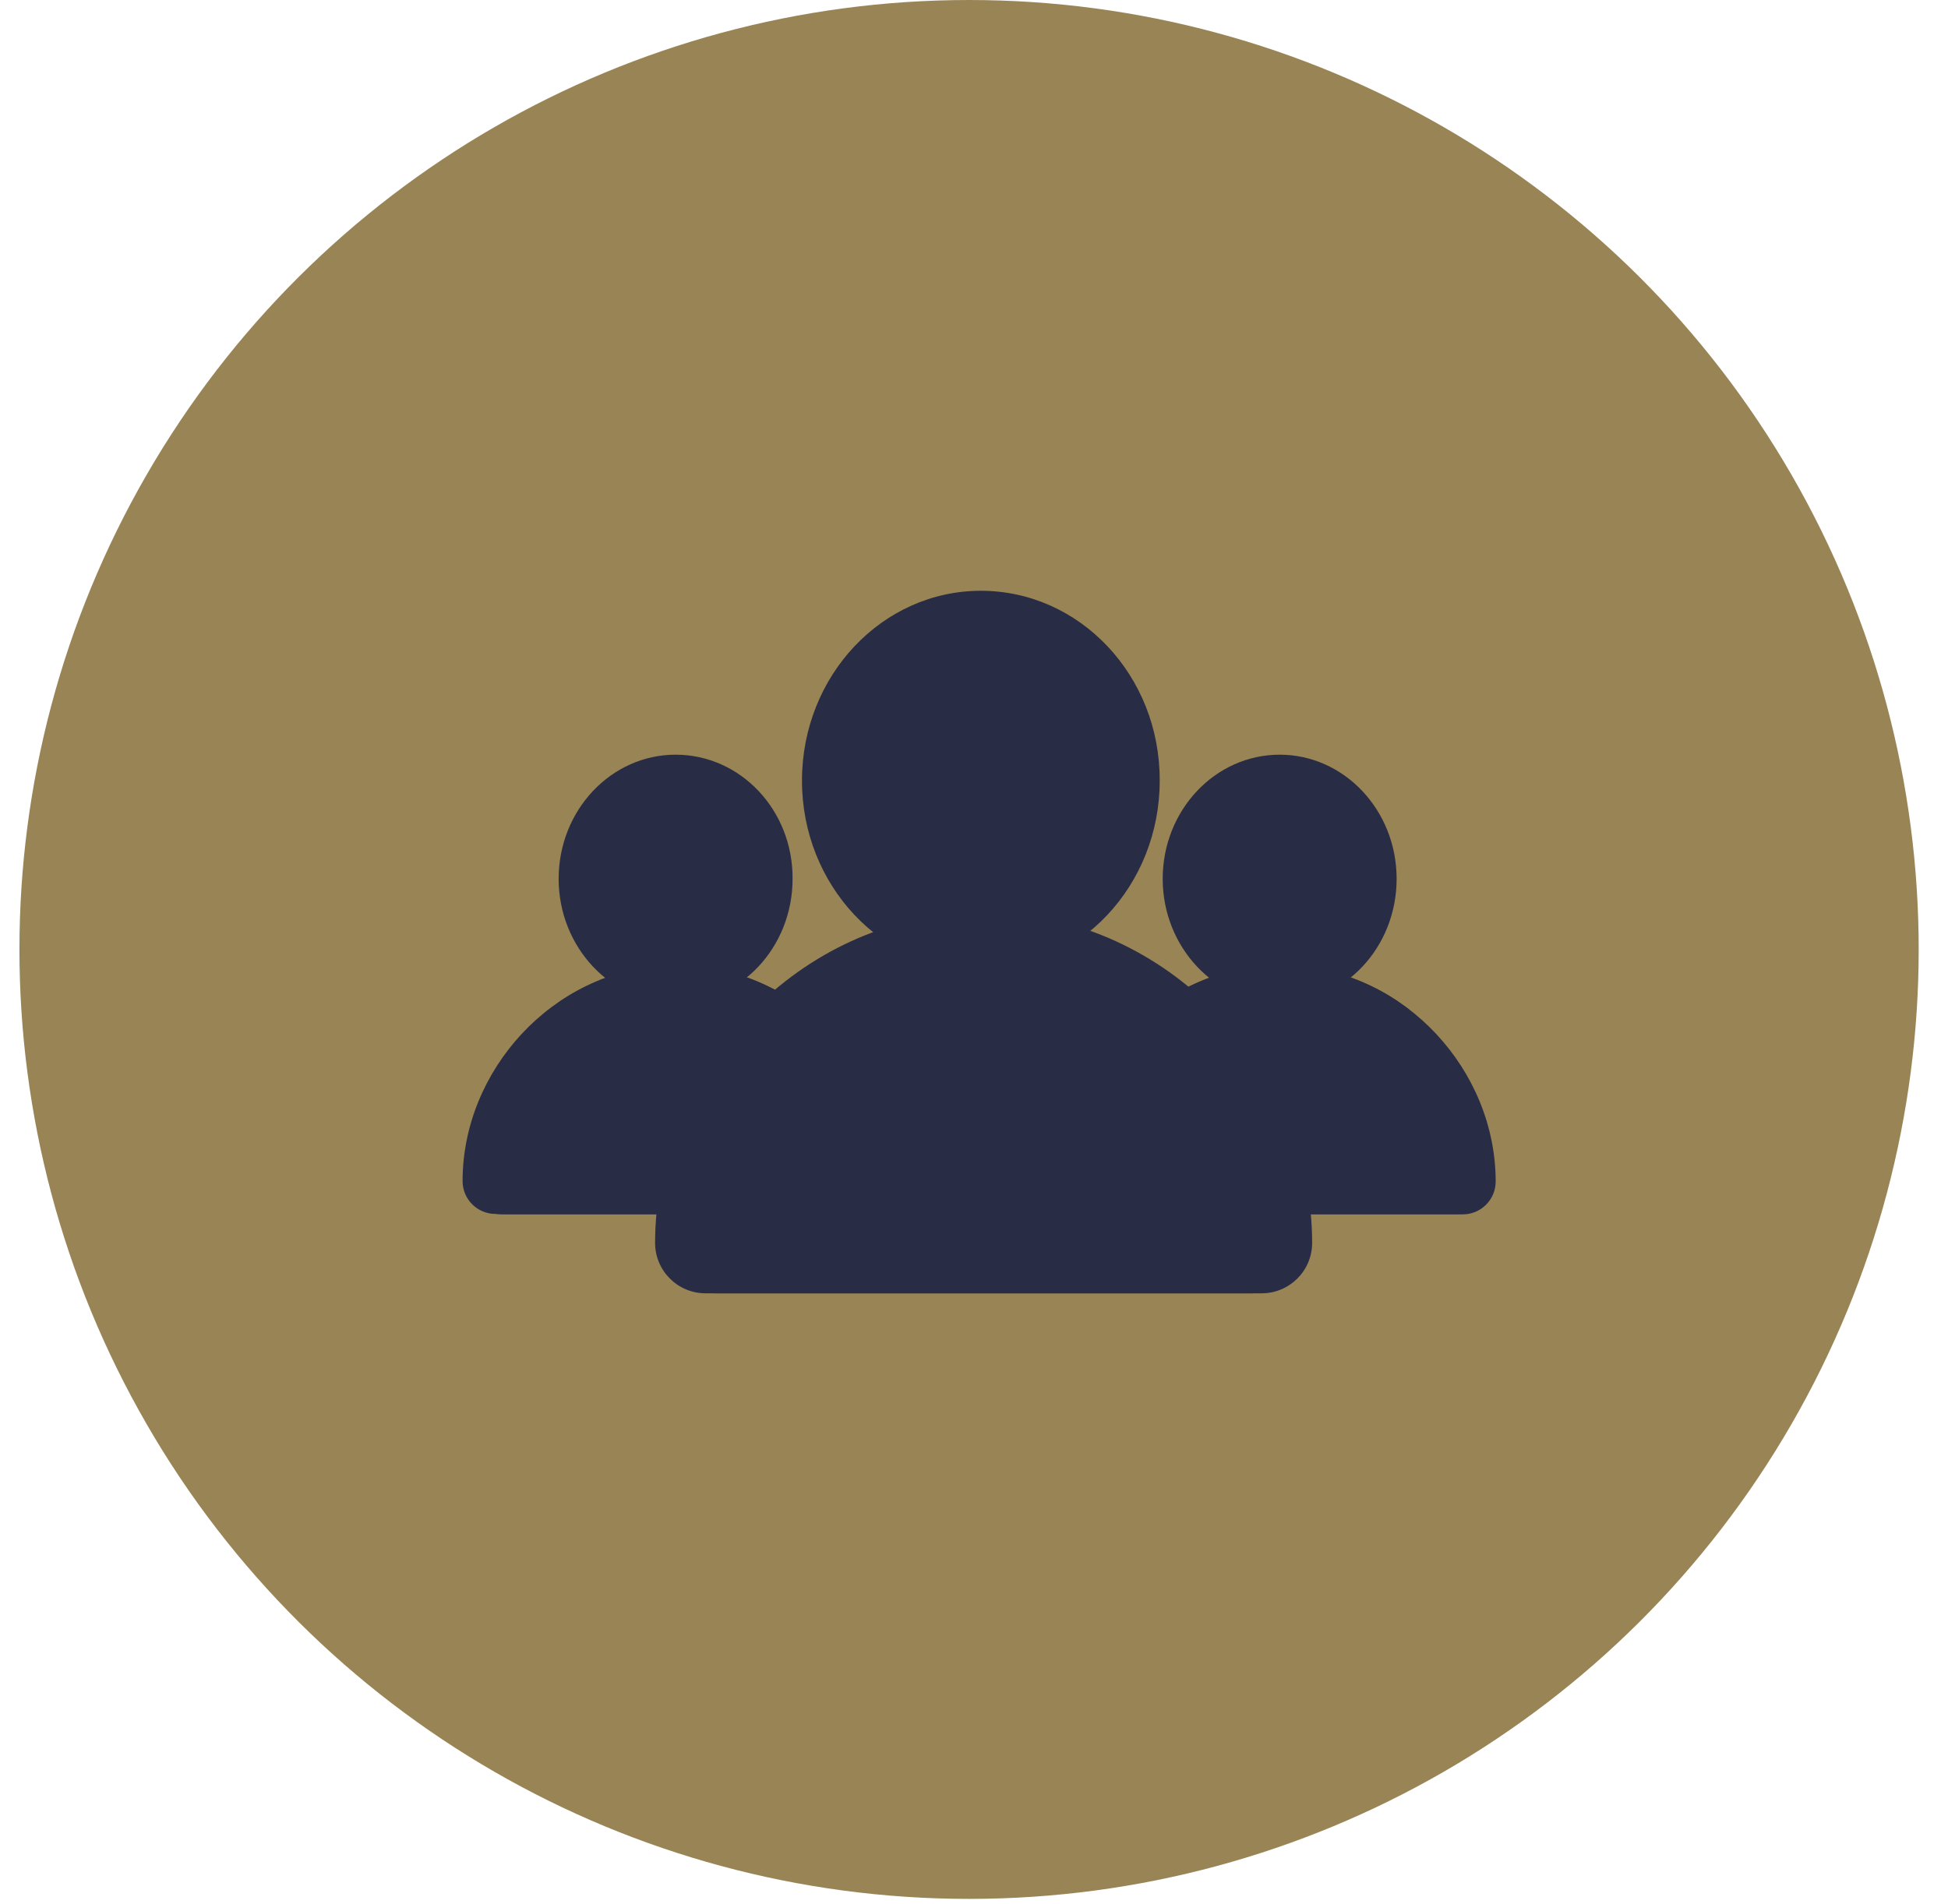
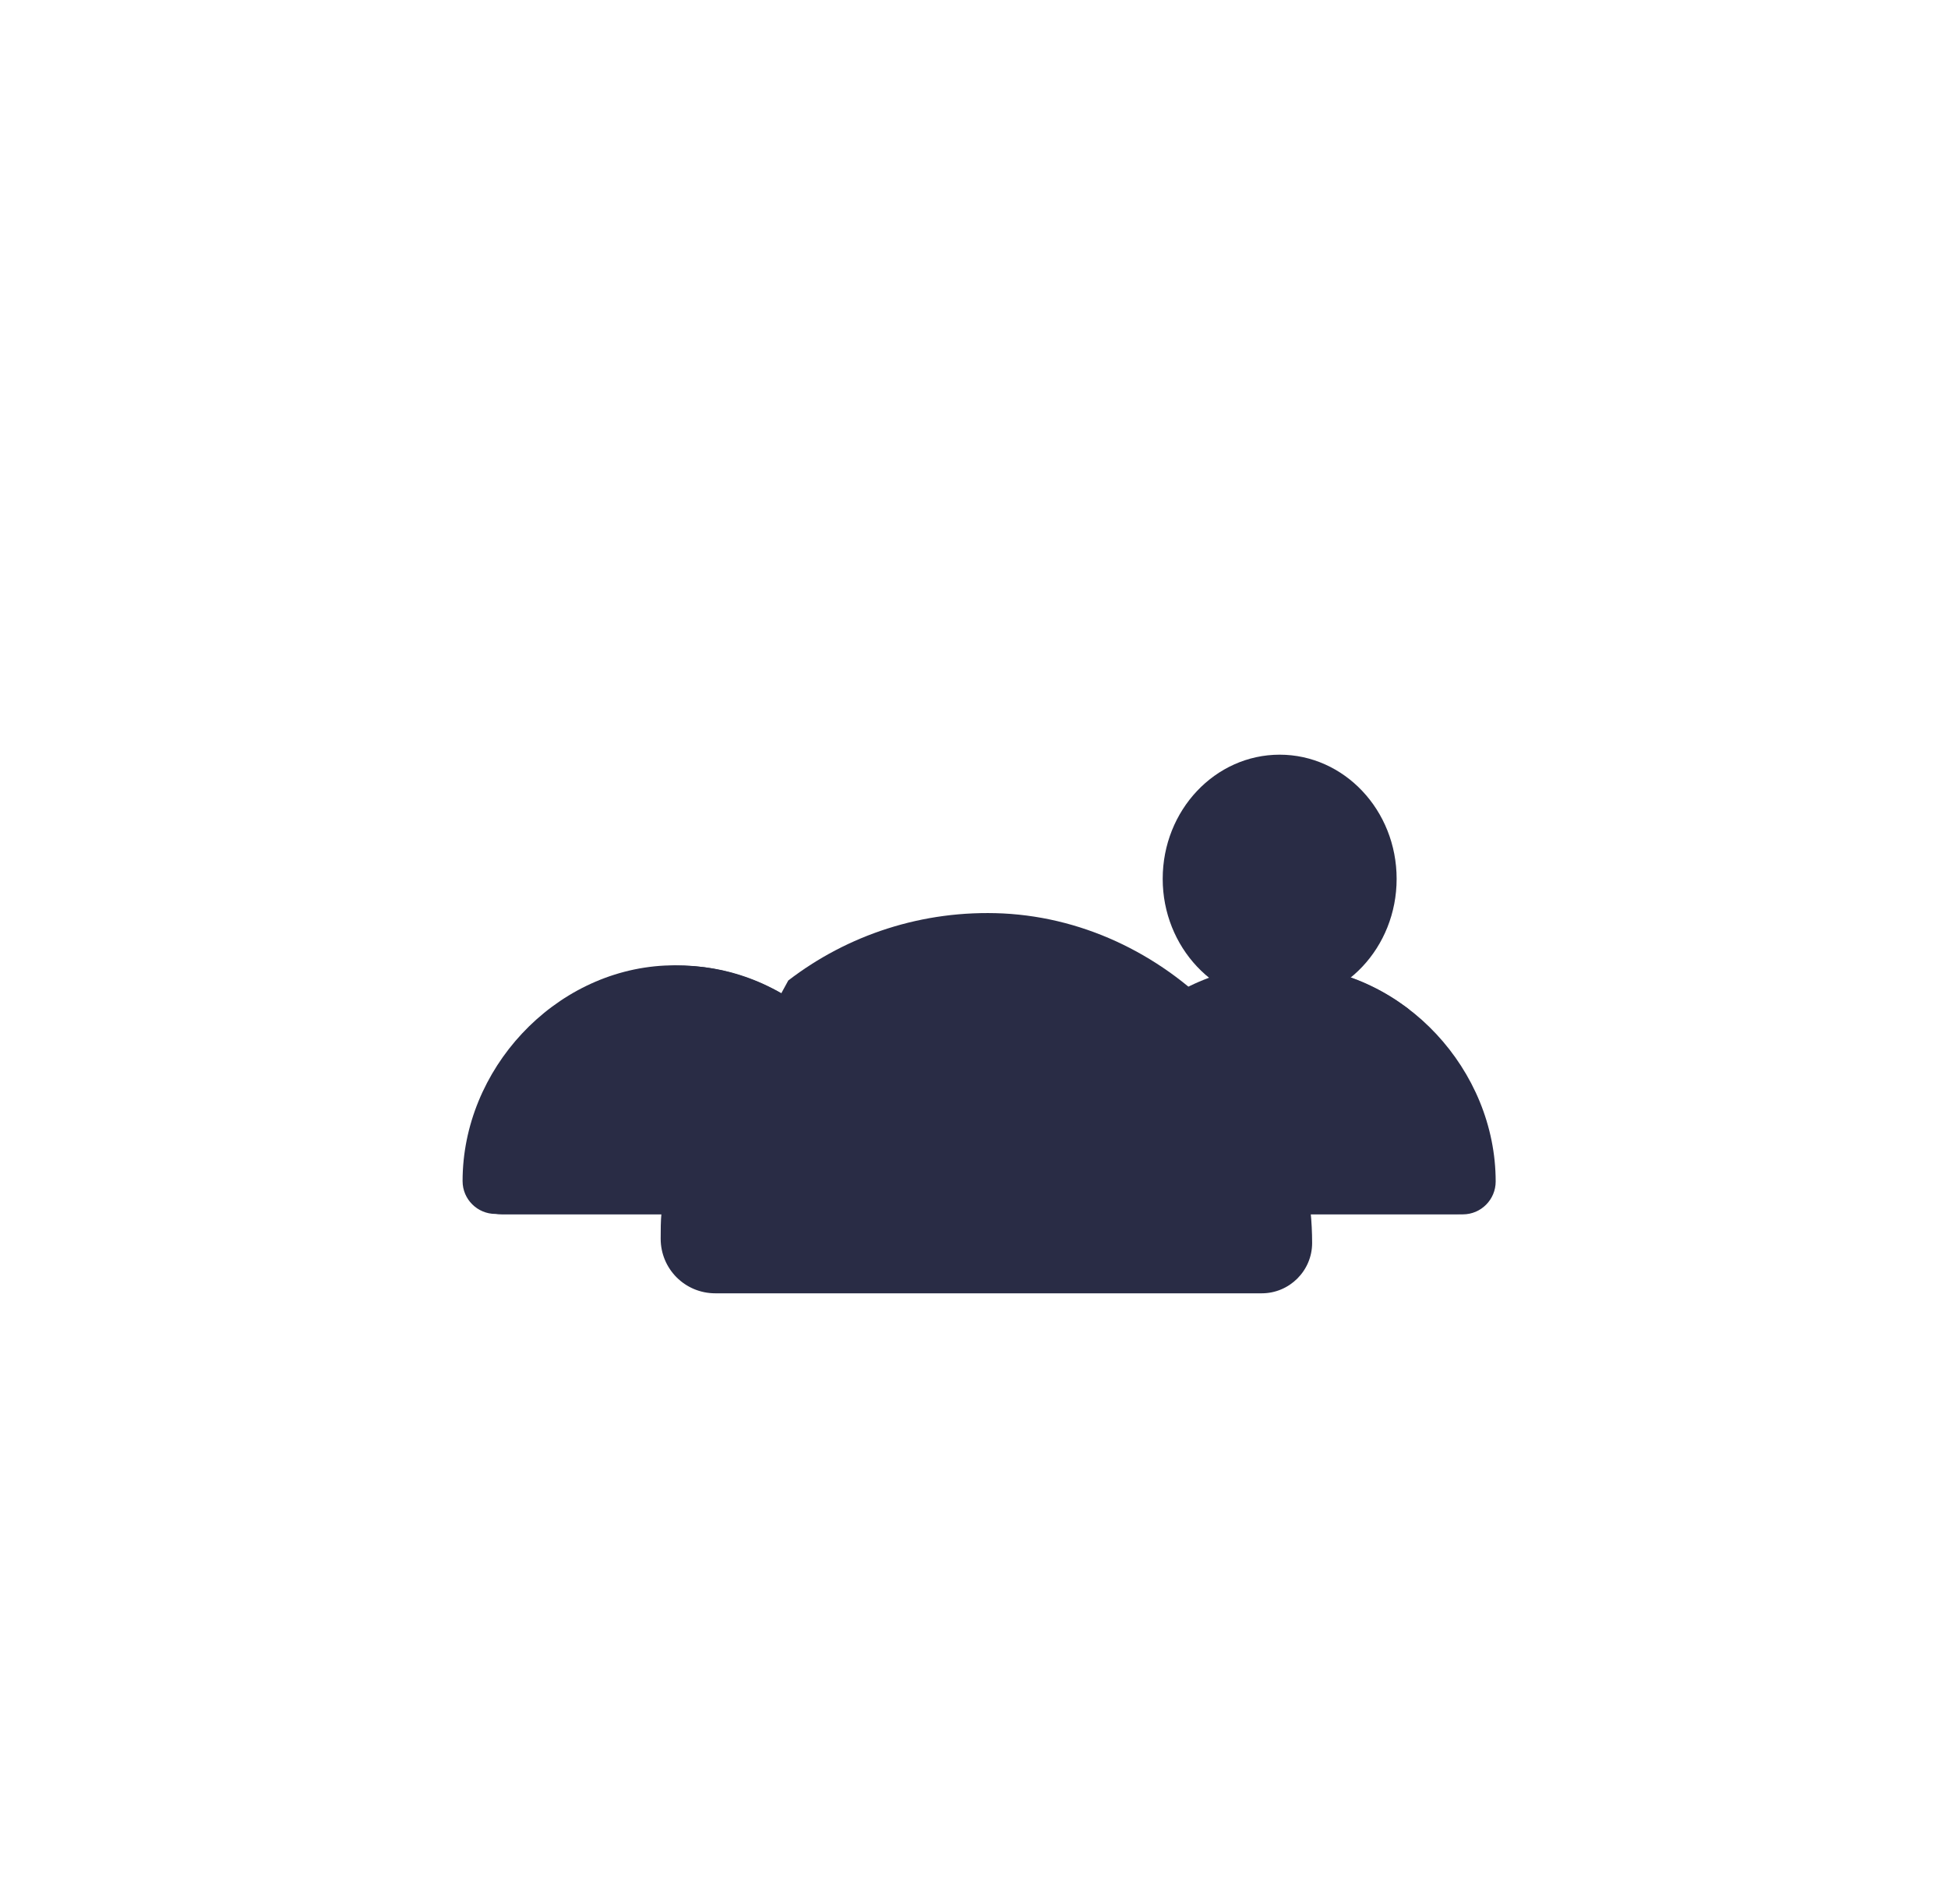
<svg xmlns="http://www.w3.org/2000/svg" width="45" height="44" viewBox="0 0 45 44" fill="none">
-   <circle cx="22.386" cy="21.937" r="21.937" transform="rotate(90 22.386 21.937)" fill="#998455" />
-   <path d="M22.658 13.65C20.38 13.65 18.526 15.612 18.526 18.038C18.526 20.454 20.38 22.427 22.658 22.427C24.936 22.427 26.79 20.464 26.79 18.038C26.8 15.612 24.946 13.65 22.658 13.65Z" fill="#292C45" />
-   <path d="M27.234 22.654C25.873 21.608 24.147 21.017 22.273 21.105C18.339 21.303 15.133 24.784 15.133 28.719C15.133 29.36 15.656 29.882 16.297 29.882H28.92C29.62 29.882 30.183 29.32 30.183 28.62C30.183 28.413 30.173 28.216 30.163 28.018" fill="#292C45" />
  <path d="M15.281 28.018C15.262 28.216 15.262 28.423 15.262 28.62C15.262 29.32 15.824 29.882 16.524 29.882H29.147C29.788 29.882 30.311 29.36 30.311 28.719C30.311 24.784 27.096 21.303 23.171 21.105C21.307 21.017 19.571 21.608 18.21 22.654" fill="#292C45" />
-   <path d="M15.607 17.437C14.118 17.437 12.905 18.719 12.905 20.306C12.905 21.884 14.118 23.176 15.607 23.176C17.096 23.176 18.309 21.894 18.309 20.306C18.319 18.719 17.106 17.437 15.607 17.437Z" fill="#292C45" />
  <path d="M18.605 23.324C17.717 22.644 16.583 22.249 15.36 22.309C12.786 22.437 10.686 24.715 10.686 27.289C10.686 27.713 11.031 28.048 11.445 28.048H19.7C20.153 28.048 20.528 27.673 20.528 27.22C20.528 27.091 20.518 26.953 20.508 26.825" fill="#292C45" />
  <path d="M10.784 26.835C10.775 26.963 10.765 27.101 10.765 27.23C10.765 27.683 11.139 28.058 11.593 28.058H19.847C20.271 28.058 20.607 27.713 20.607 27.299C20.607 24.725 18.506 22.447 15.932 22.318C14.71 22.259 13.585 22.644 12.688 23.334" fill="#292C45" />
  <path d="M29.561 17.437C28.072 17.437 26.859 18.719 26.859 20.306C26.859 21.884 28.072 23.176 29.561 23.176C31.05 23.176 32.263 21.894 32.263 20.306C32.263 18.719 31.05 17.437 29.561 17.437Z" fill="#292C45" />
  <path d="M32.549 23.324C31.662 22.644 30.528 22.249 29.305 22.309C26.731 22.437 24.63 24.715 24.63 27.289C24.63 27.713 24.976 28.048 25.39 28.048H33.644C34.098 28.048 34.472 27.673 34.472 27.22C34.472 27.091 34.462 26.953 34.453 26.825" fill="#292C45" />
  <path d="M24.729 26.835C24.719 26.963 24.709 27.101 24.709 27.23C24.709 27.683 25.084 28.058 25.538 28.058H33.792C34.216 28.058 34.551 27.713 34.551 27.299C34.551 24.725 32.451 22.447 29.877 22.318C28.654 22.259 27.53 22.644 26.632 23.334" fill="#292C45" />
</svg>